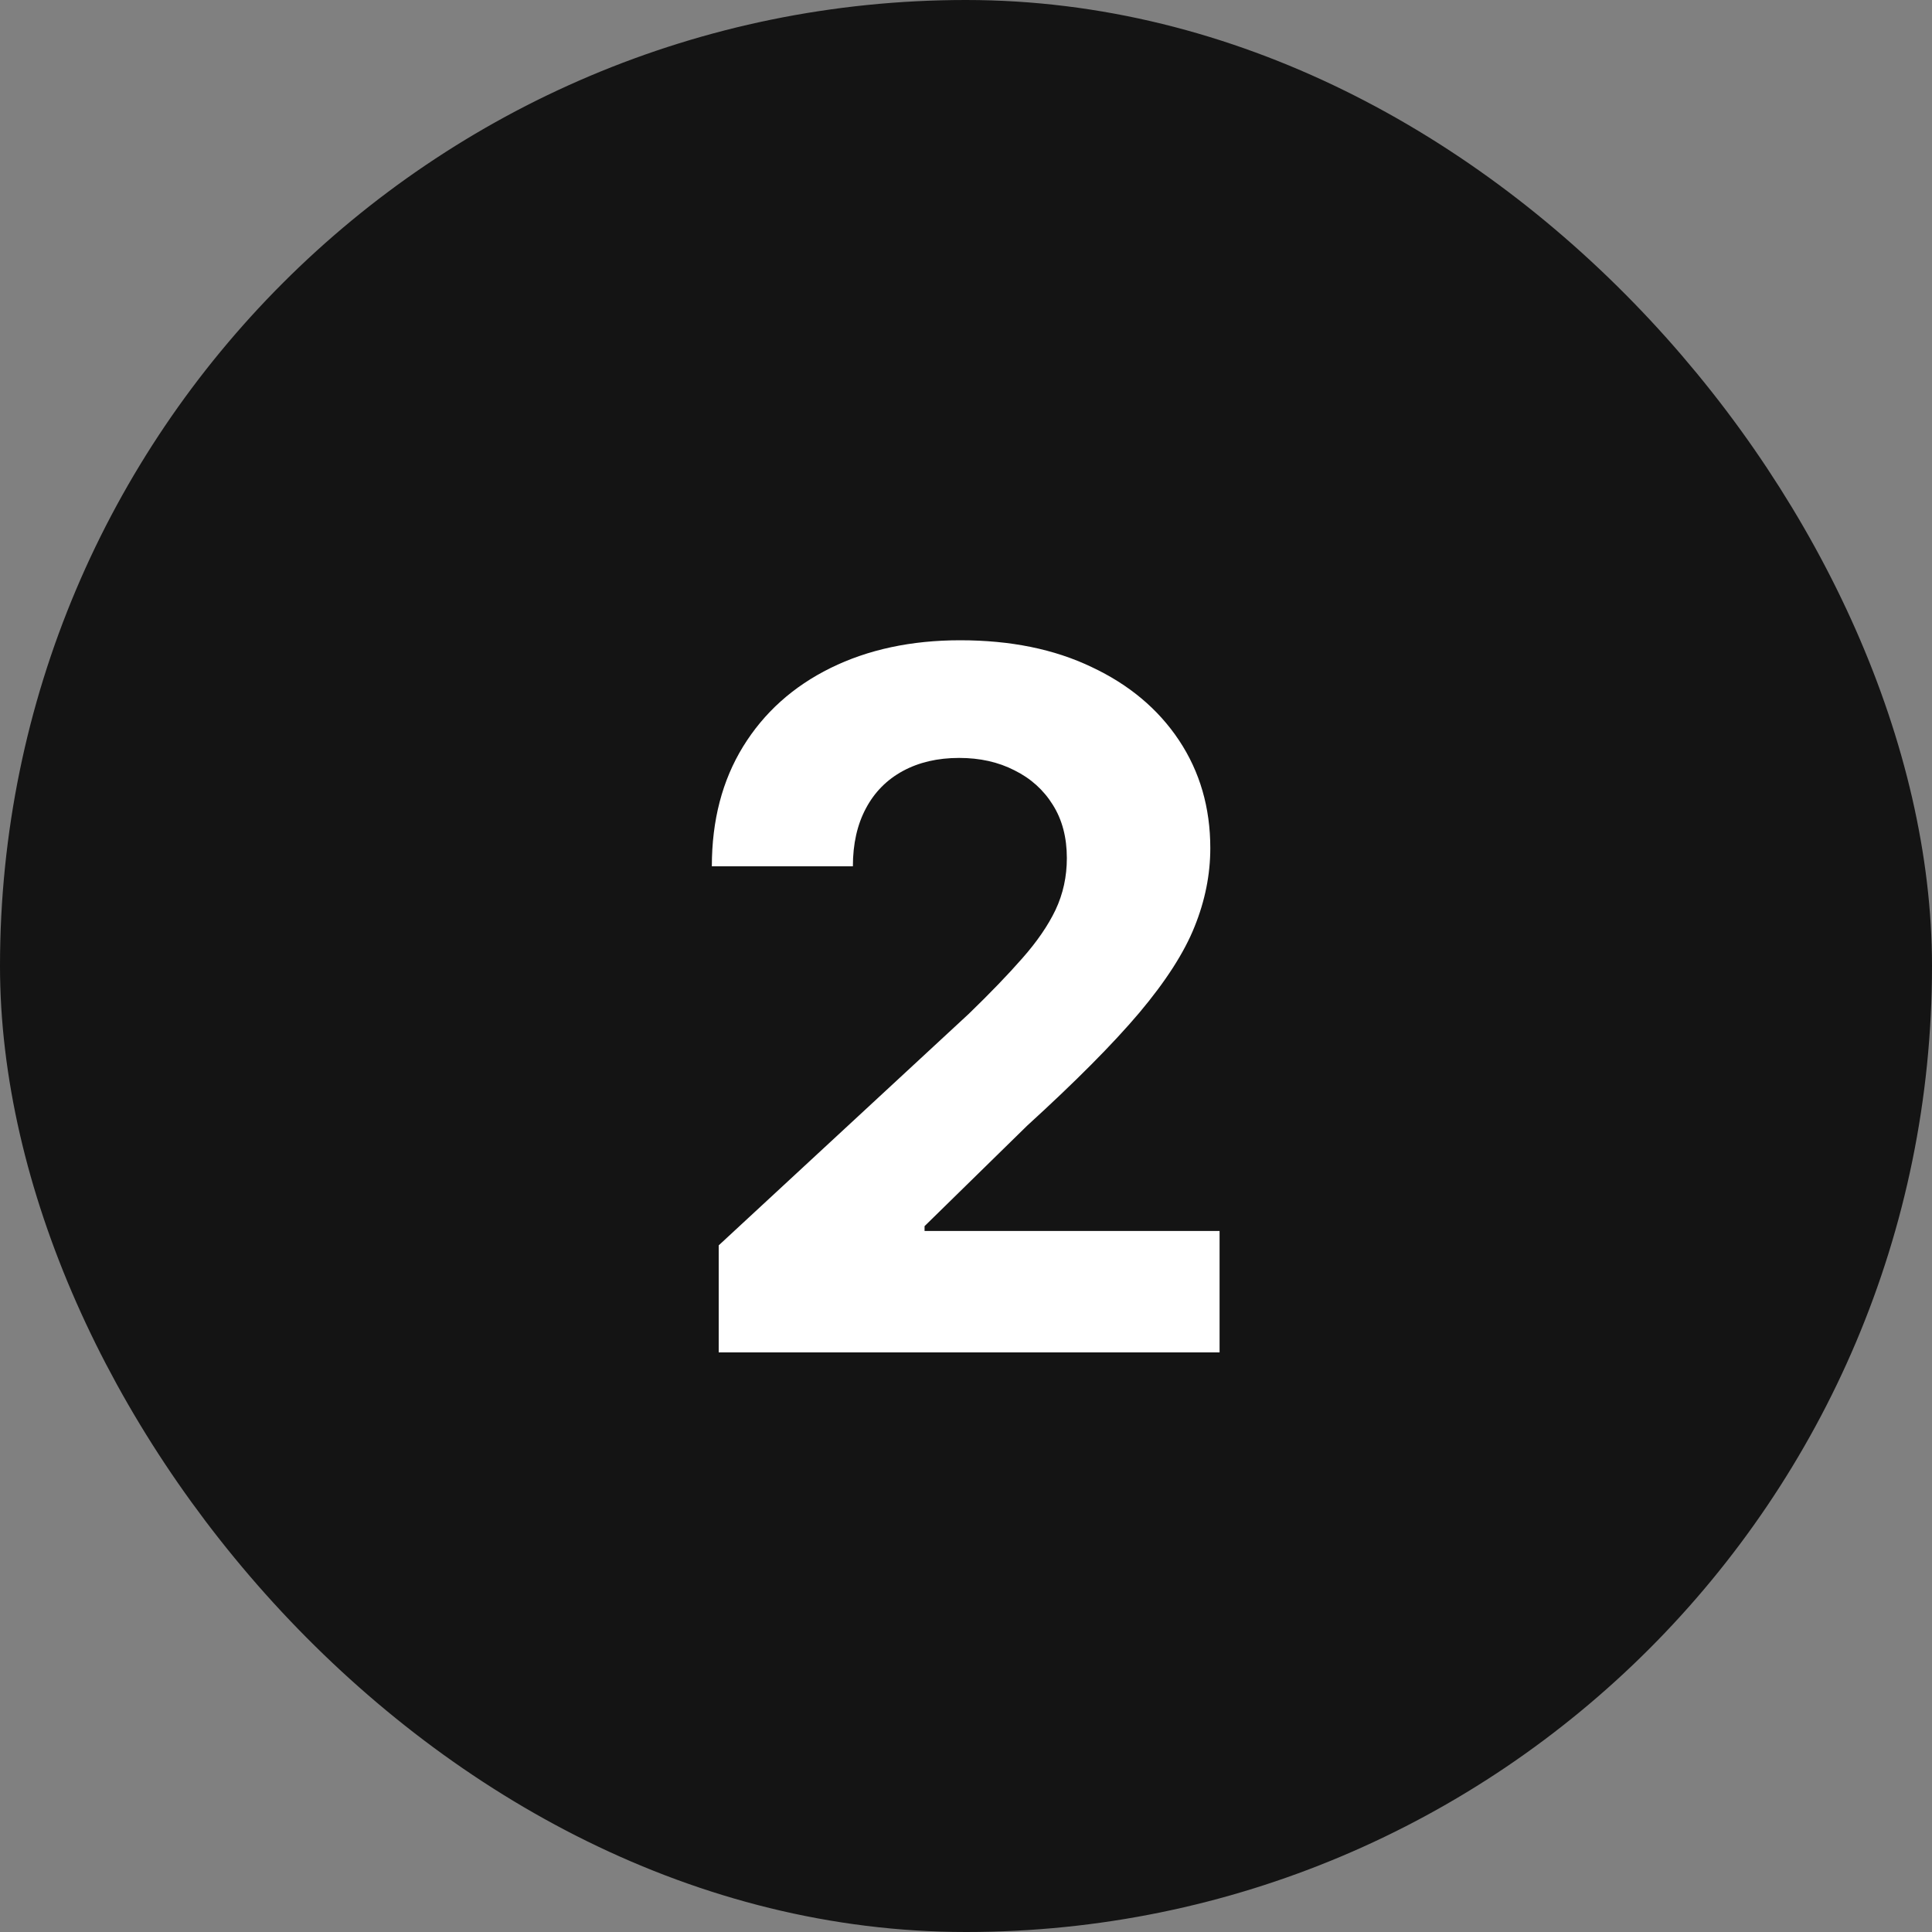
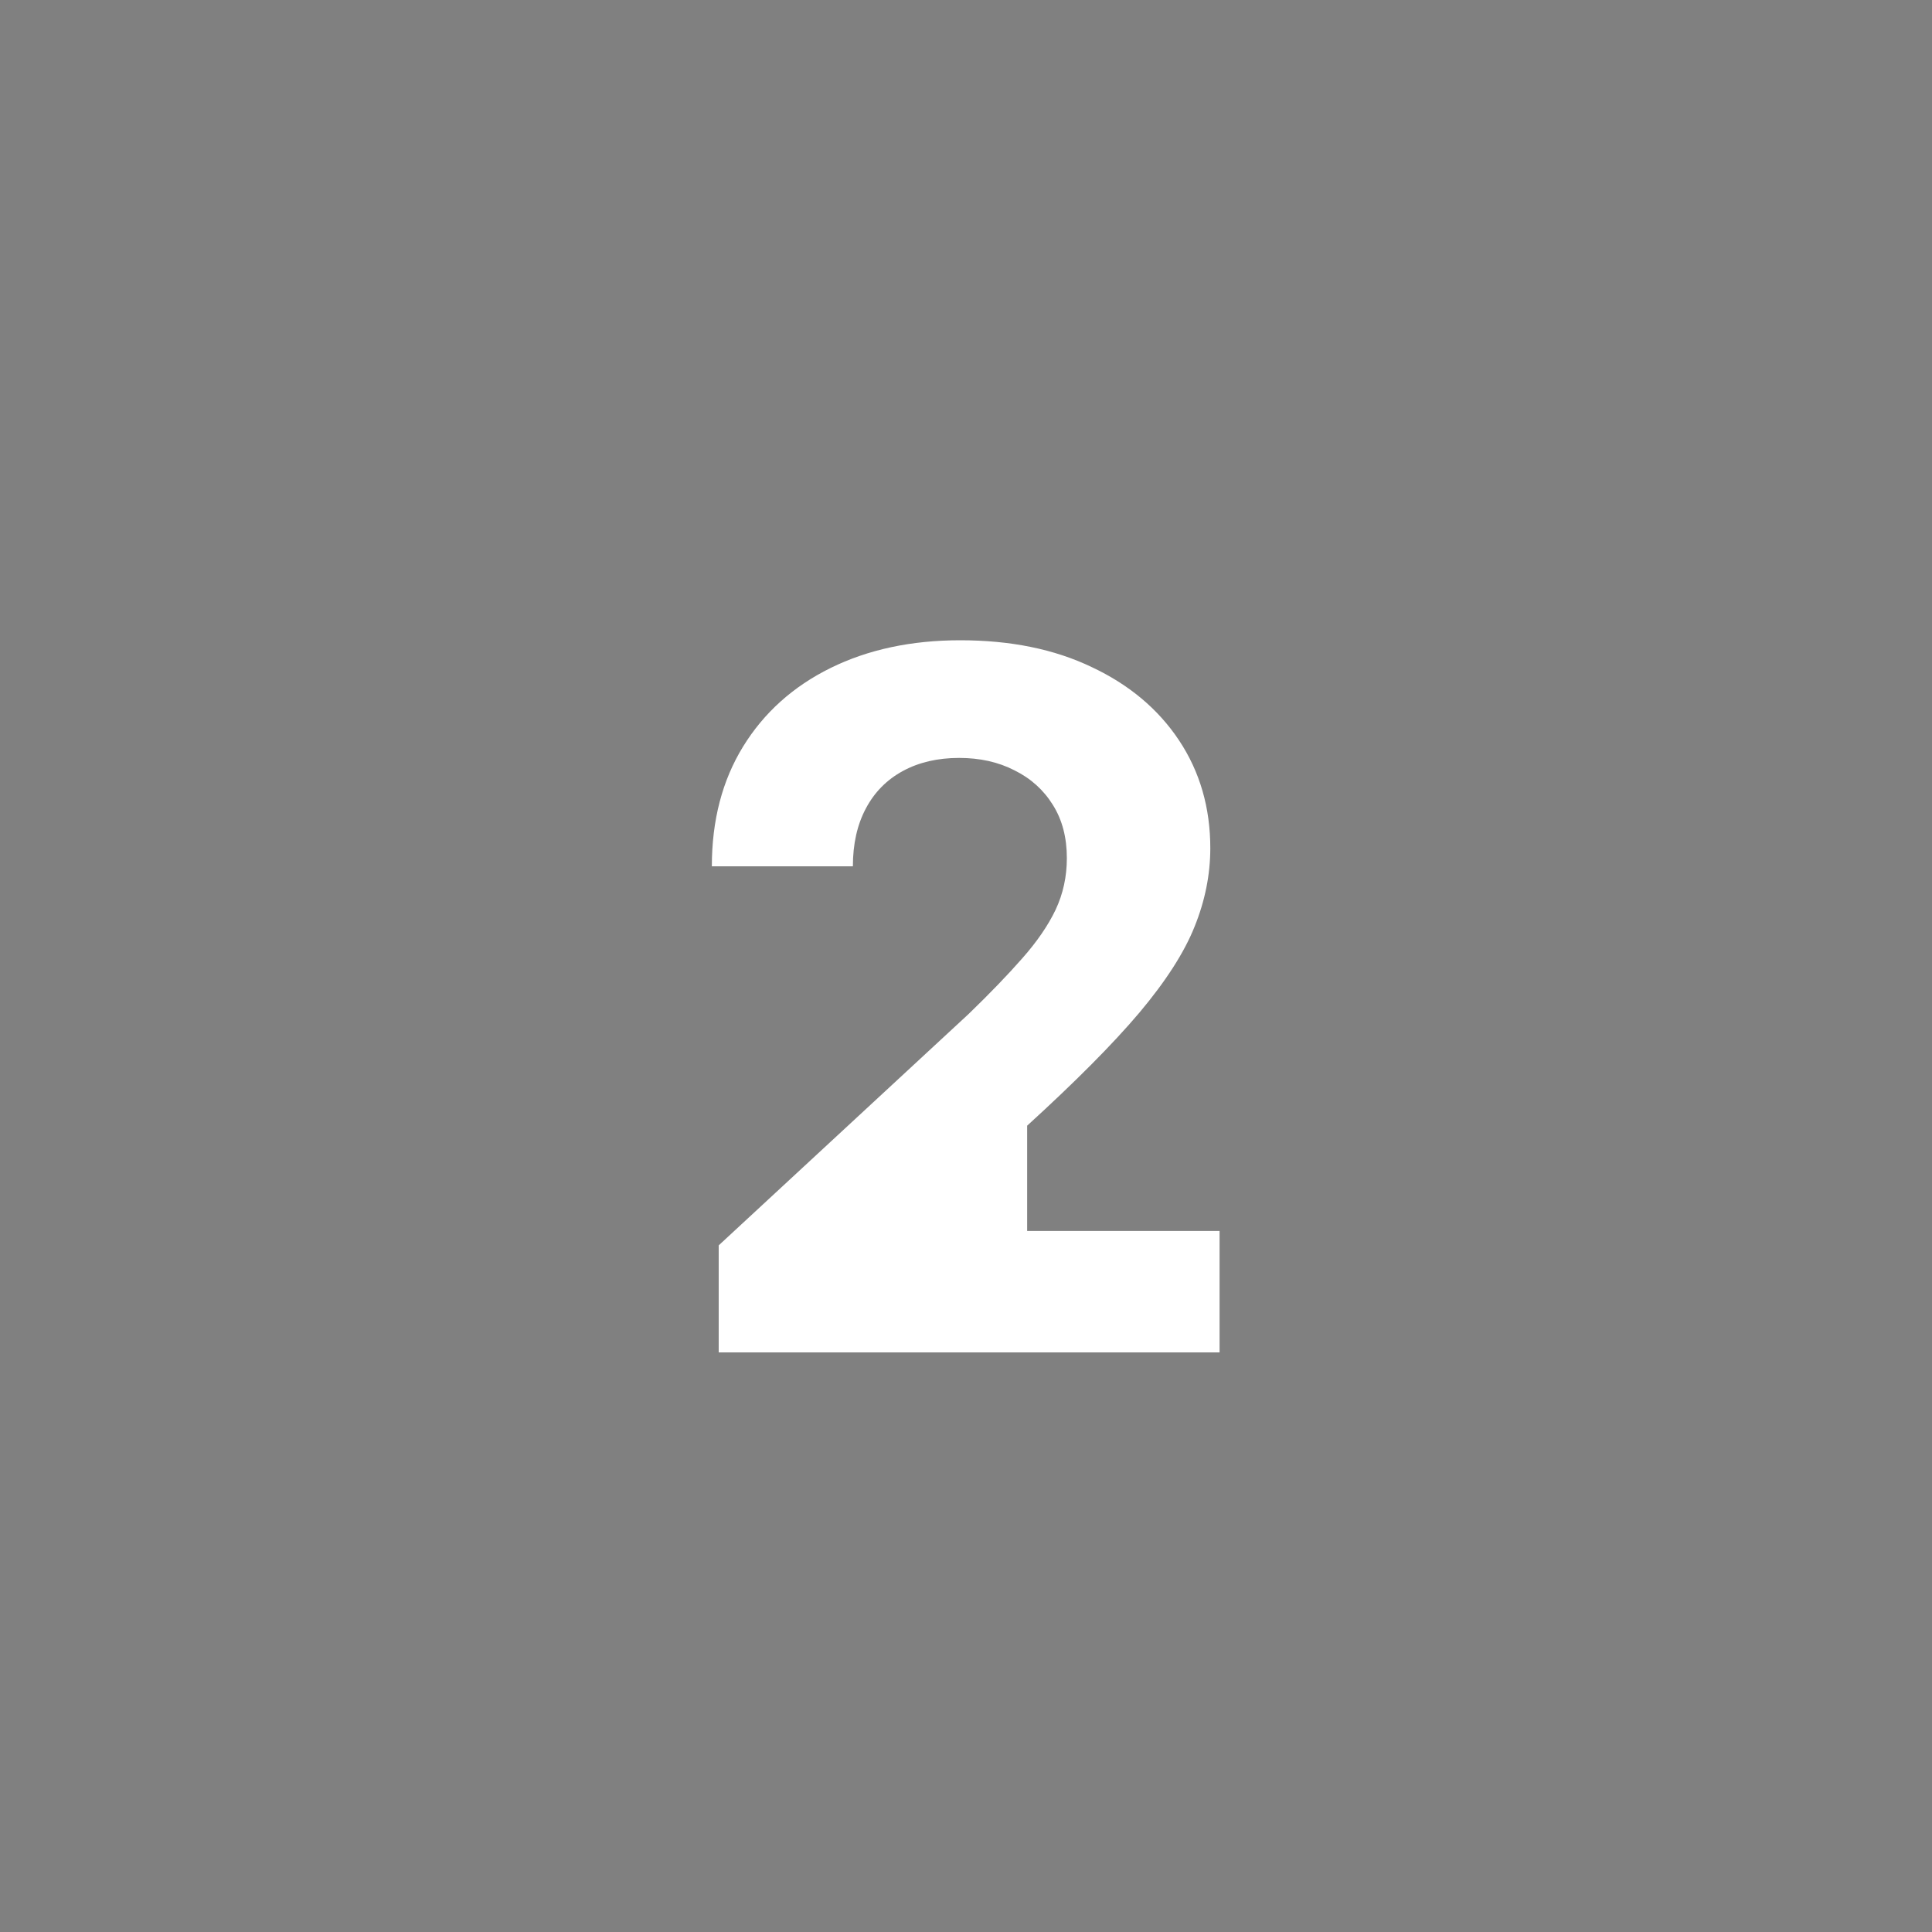
<svg xmlns="http://www.w3.org/2000/svg" width="20" height="20" viewBox="0 0 20 20" fill="none">
  <rect x="0" y="0" width="20" height="20" fill="#808080" stroke="none" />
-   <rect x="0.5" y="0.5" width="19" height="19" rx="9.5" fill="#141414" />
-   <path d="M7.44 14V12.892L10.029 10.495C10.249 10.282 10.434 10.09 10.583 9.92C10.734 9.749 10.849 9.582 10.927 9.419C11.005 9.253 11.044 9.075 11.044 8.883C11.044 8.67 10.996 8.486 10.899 8.332C10.802 8.176 10.669 8.057 10.501 7.974C10.333 7.888 10.143 7.846 9.929 7.846C9.707 7.846 9.513 7.891 9.347 7.981C9.181 8.071 9.053 8.2 8.964 8.368C8.874 8.536 8.829 8.736 8.829 8.968H7.369C7.369 8.492 7.477 8.079 7.692 7.729C7.908 7.378 8.209 7.107 8.598 6.915C8.986 6.724 9.433 6.628 9.94 6.628C10.461 6.628 10.914 6.72 11.3 6.905C11.688 7.087 11.99 7.34 12.206 7.665C12.421 7.989 12.529 8.361 12.529 8.78C12.529 9.054 12.474 9.326 12.366 9.593C12.259 9.861 12.068 10.158 11.794 10.484C11.519 10.809 11.132 11.198 10.633 11.653L9.571 12.693V12.743H12.625V14H7.44Z" fill="white" />
-   <rect x="0.5" y="0.5" width="19" height="19" rx="9.5" stroke="#141414" />
+   <path d="M7.44 14V12.892L10.029 10.495C10.249 10.282 10.434 10.09 10.583 9.92C10.734 9.749 10.849 9.582 10.927 9.419C11.005 9.253 11.044 9.075 11.044 8.883C11.044 8.67 10.996 8.486 10.899 8.332C10.802 8.176 10.669 8.057 10.501 7.974C10.333 7.888 10.143 7.846 9.929 7.846C9.707 7.846 9.513 7.891 9.347 7.981C9.181 8.071 9.053 8.2 8.964 8.368C8.874 8.536 8.829 8.736 8.829 8.968H7.369C7.369 8.492 7.477 8.079 7.692 7.729C7.908 7.378 8.209 7.107 8.598 6.915C8.986 6.724 9.433 6.628 9.94 6.628C10.461 6.628 10.914 6.72 11.3 6.905C11.688 7.087 11.99 7.34 12.206 7.665C12.421 7.989 12.529 8.361 12.529 8.78C12.529 9.054 12.474 9.326 12.366 9.593C12.259 9.861 12.068 10.158 11.794 10.484C11.519 10.809 11.132 11.198 10.633 11.653V12.743H12.625V14H7.44Z" fill="white" />
</svg>